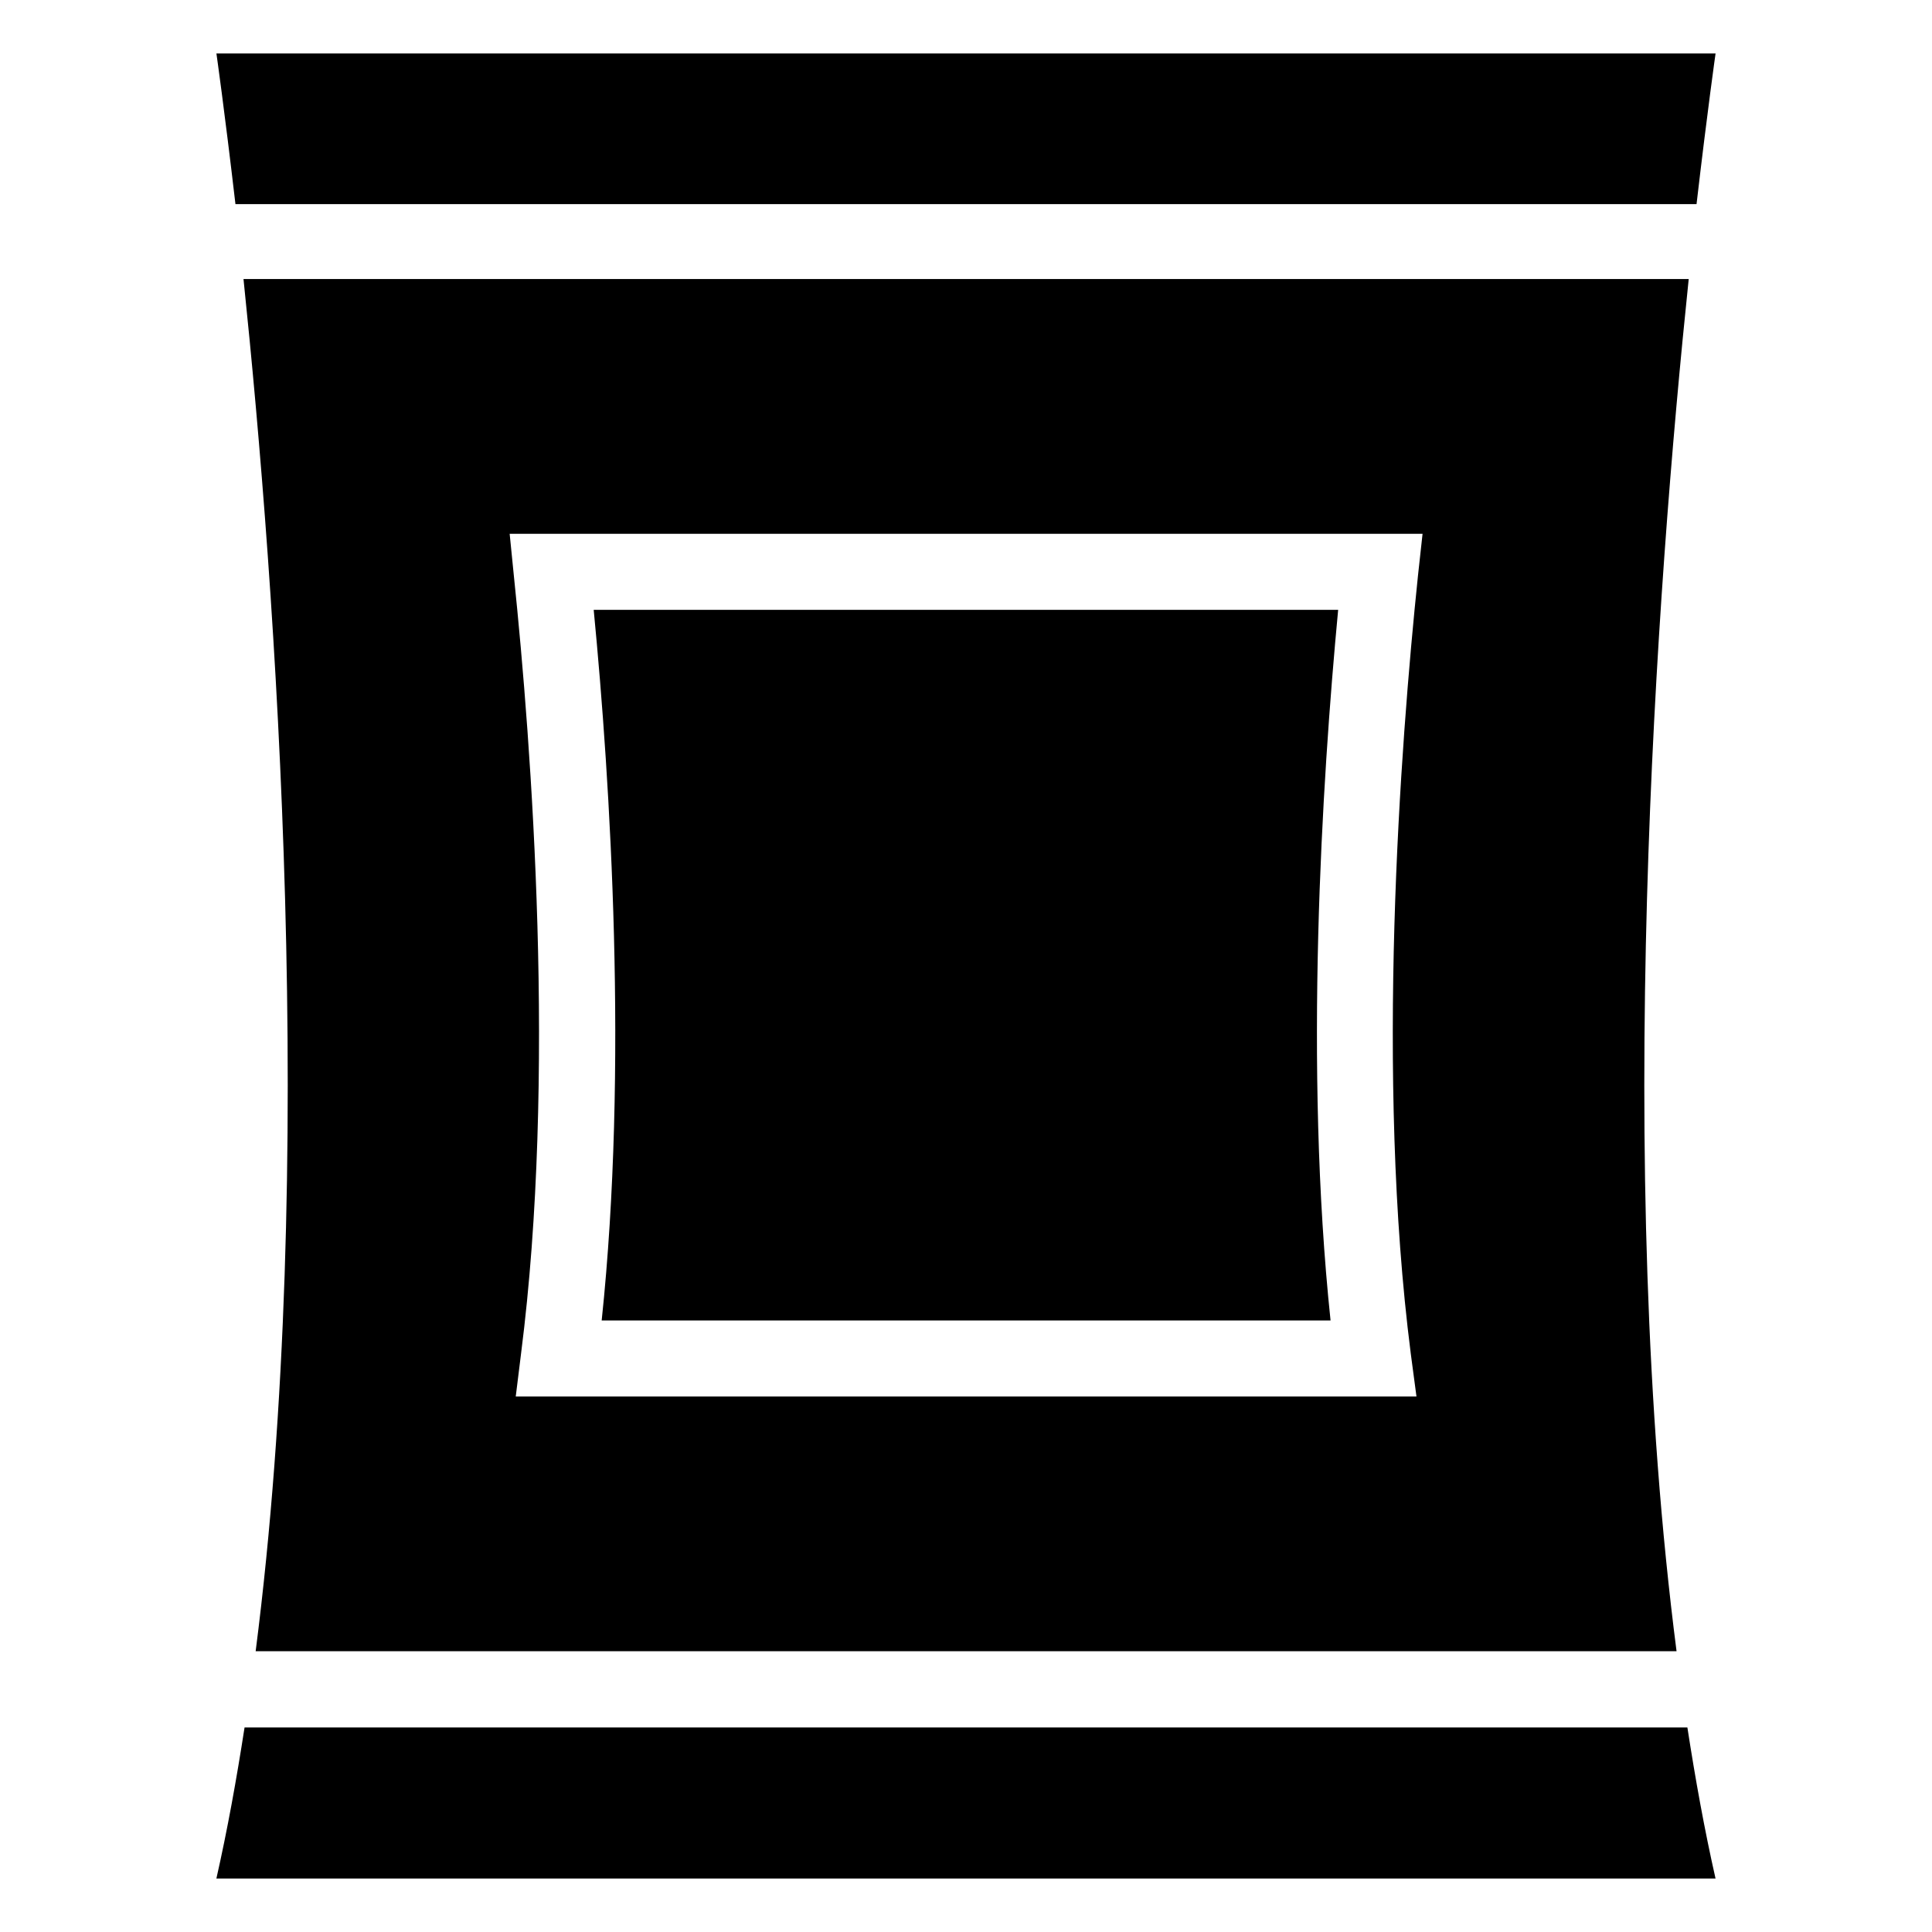
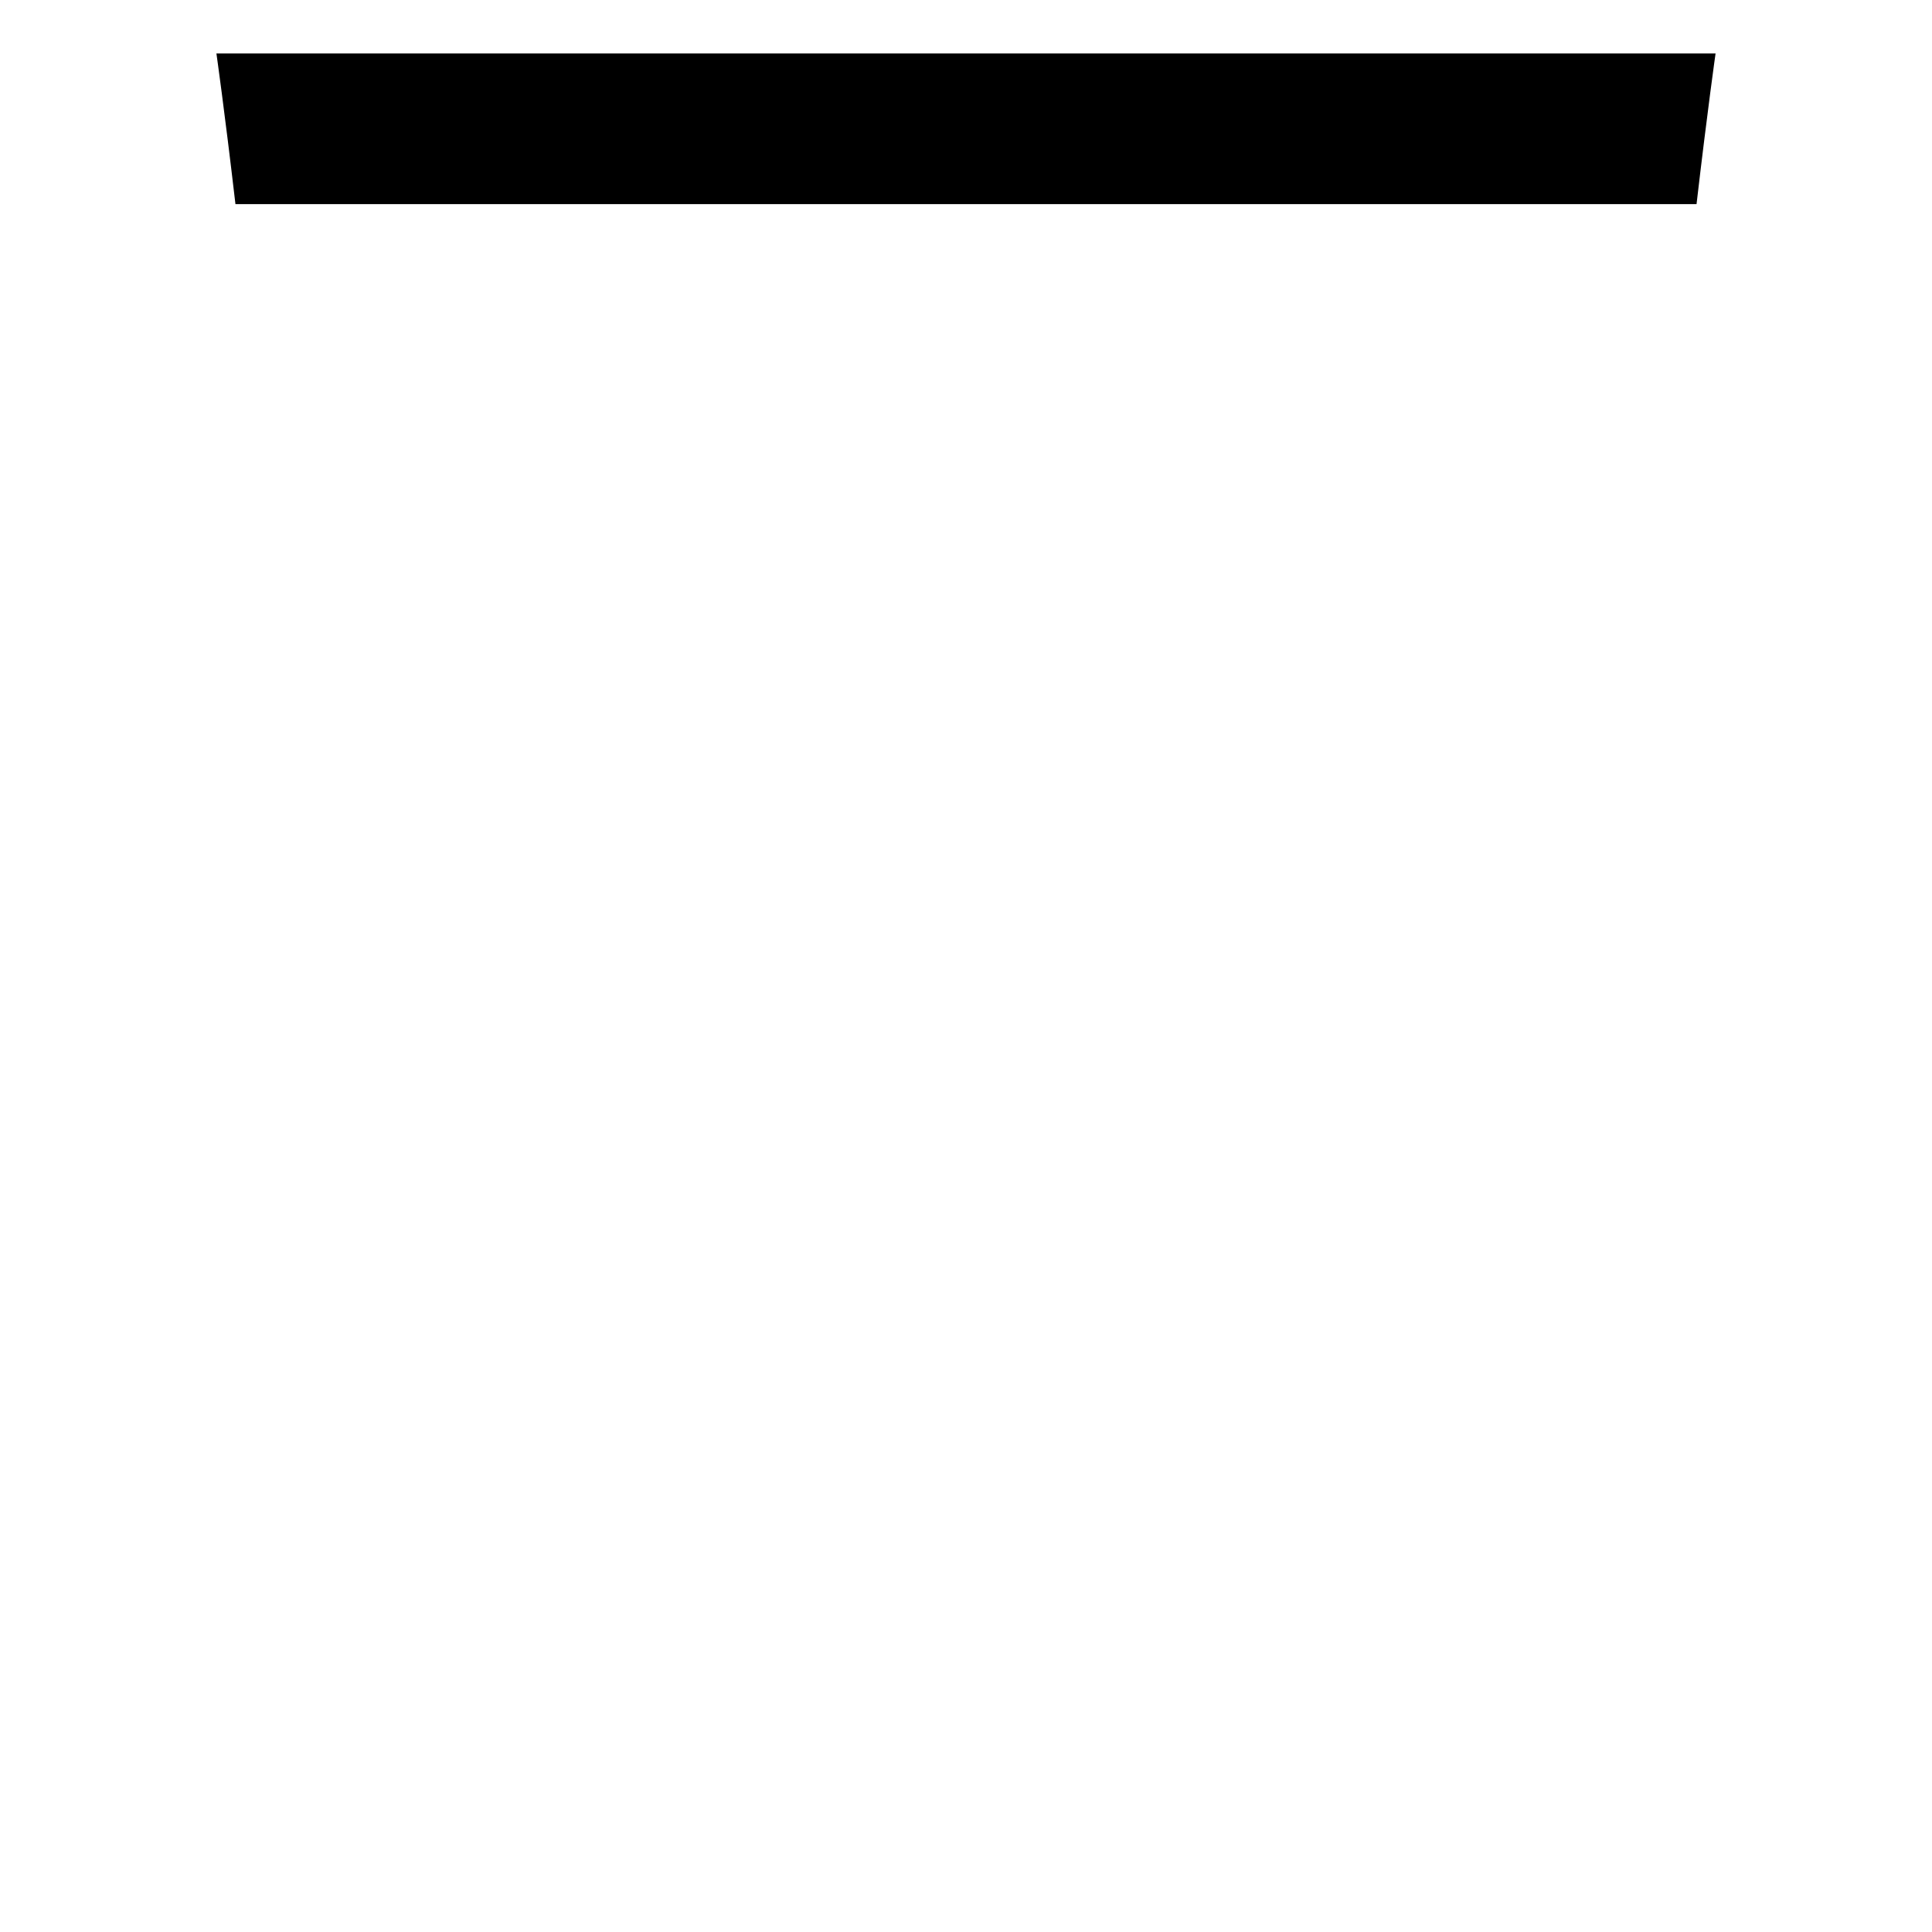
<svg xmlns="http://www.w3.org/2000/svg" fill="#000000" width="800px" height="800px" version="1.1" viewBox="144 144 512 512">
  <g>
-     <path d="m303.45 493.93h193.16c-7.055-67.008-2.316-142.38 2.016-188.32h-197.29c4.438 45.949 9.172 121.32 2.117 188.32z" />
-     <path d="m208.53 217.94c8.566 82.324 19.75 234.77 3.223 363.65h376.55c-16.625-128.88-5.34-281.33 3.223-363.65zm311.25 78.598c-4.734 45.543-11.285 132.91-1.914 206.16l1.512 11.387h-238.7l1.41-11.387c9.371-73.254 2.82-160.61-1.914-206.16l-1.109-11.082h241.93z" />
    <path d="m593.6 198.1c2.926-25.109 5.043-39.93 5.043-39.93h-397.29s2.117 14.82 5.043 39.93z" />
-     <path d="m591.18 601.79h-382.37c-2.121 13.715-4.539 27.125-7.465 40.035h397.29c-2.926-12.91-5.344-26.32-7.461-40.035z" />
  </g>
</svg>